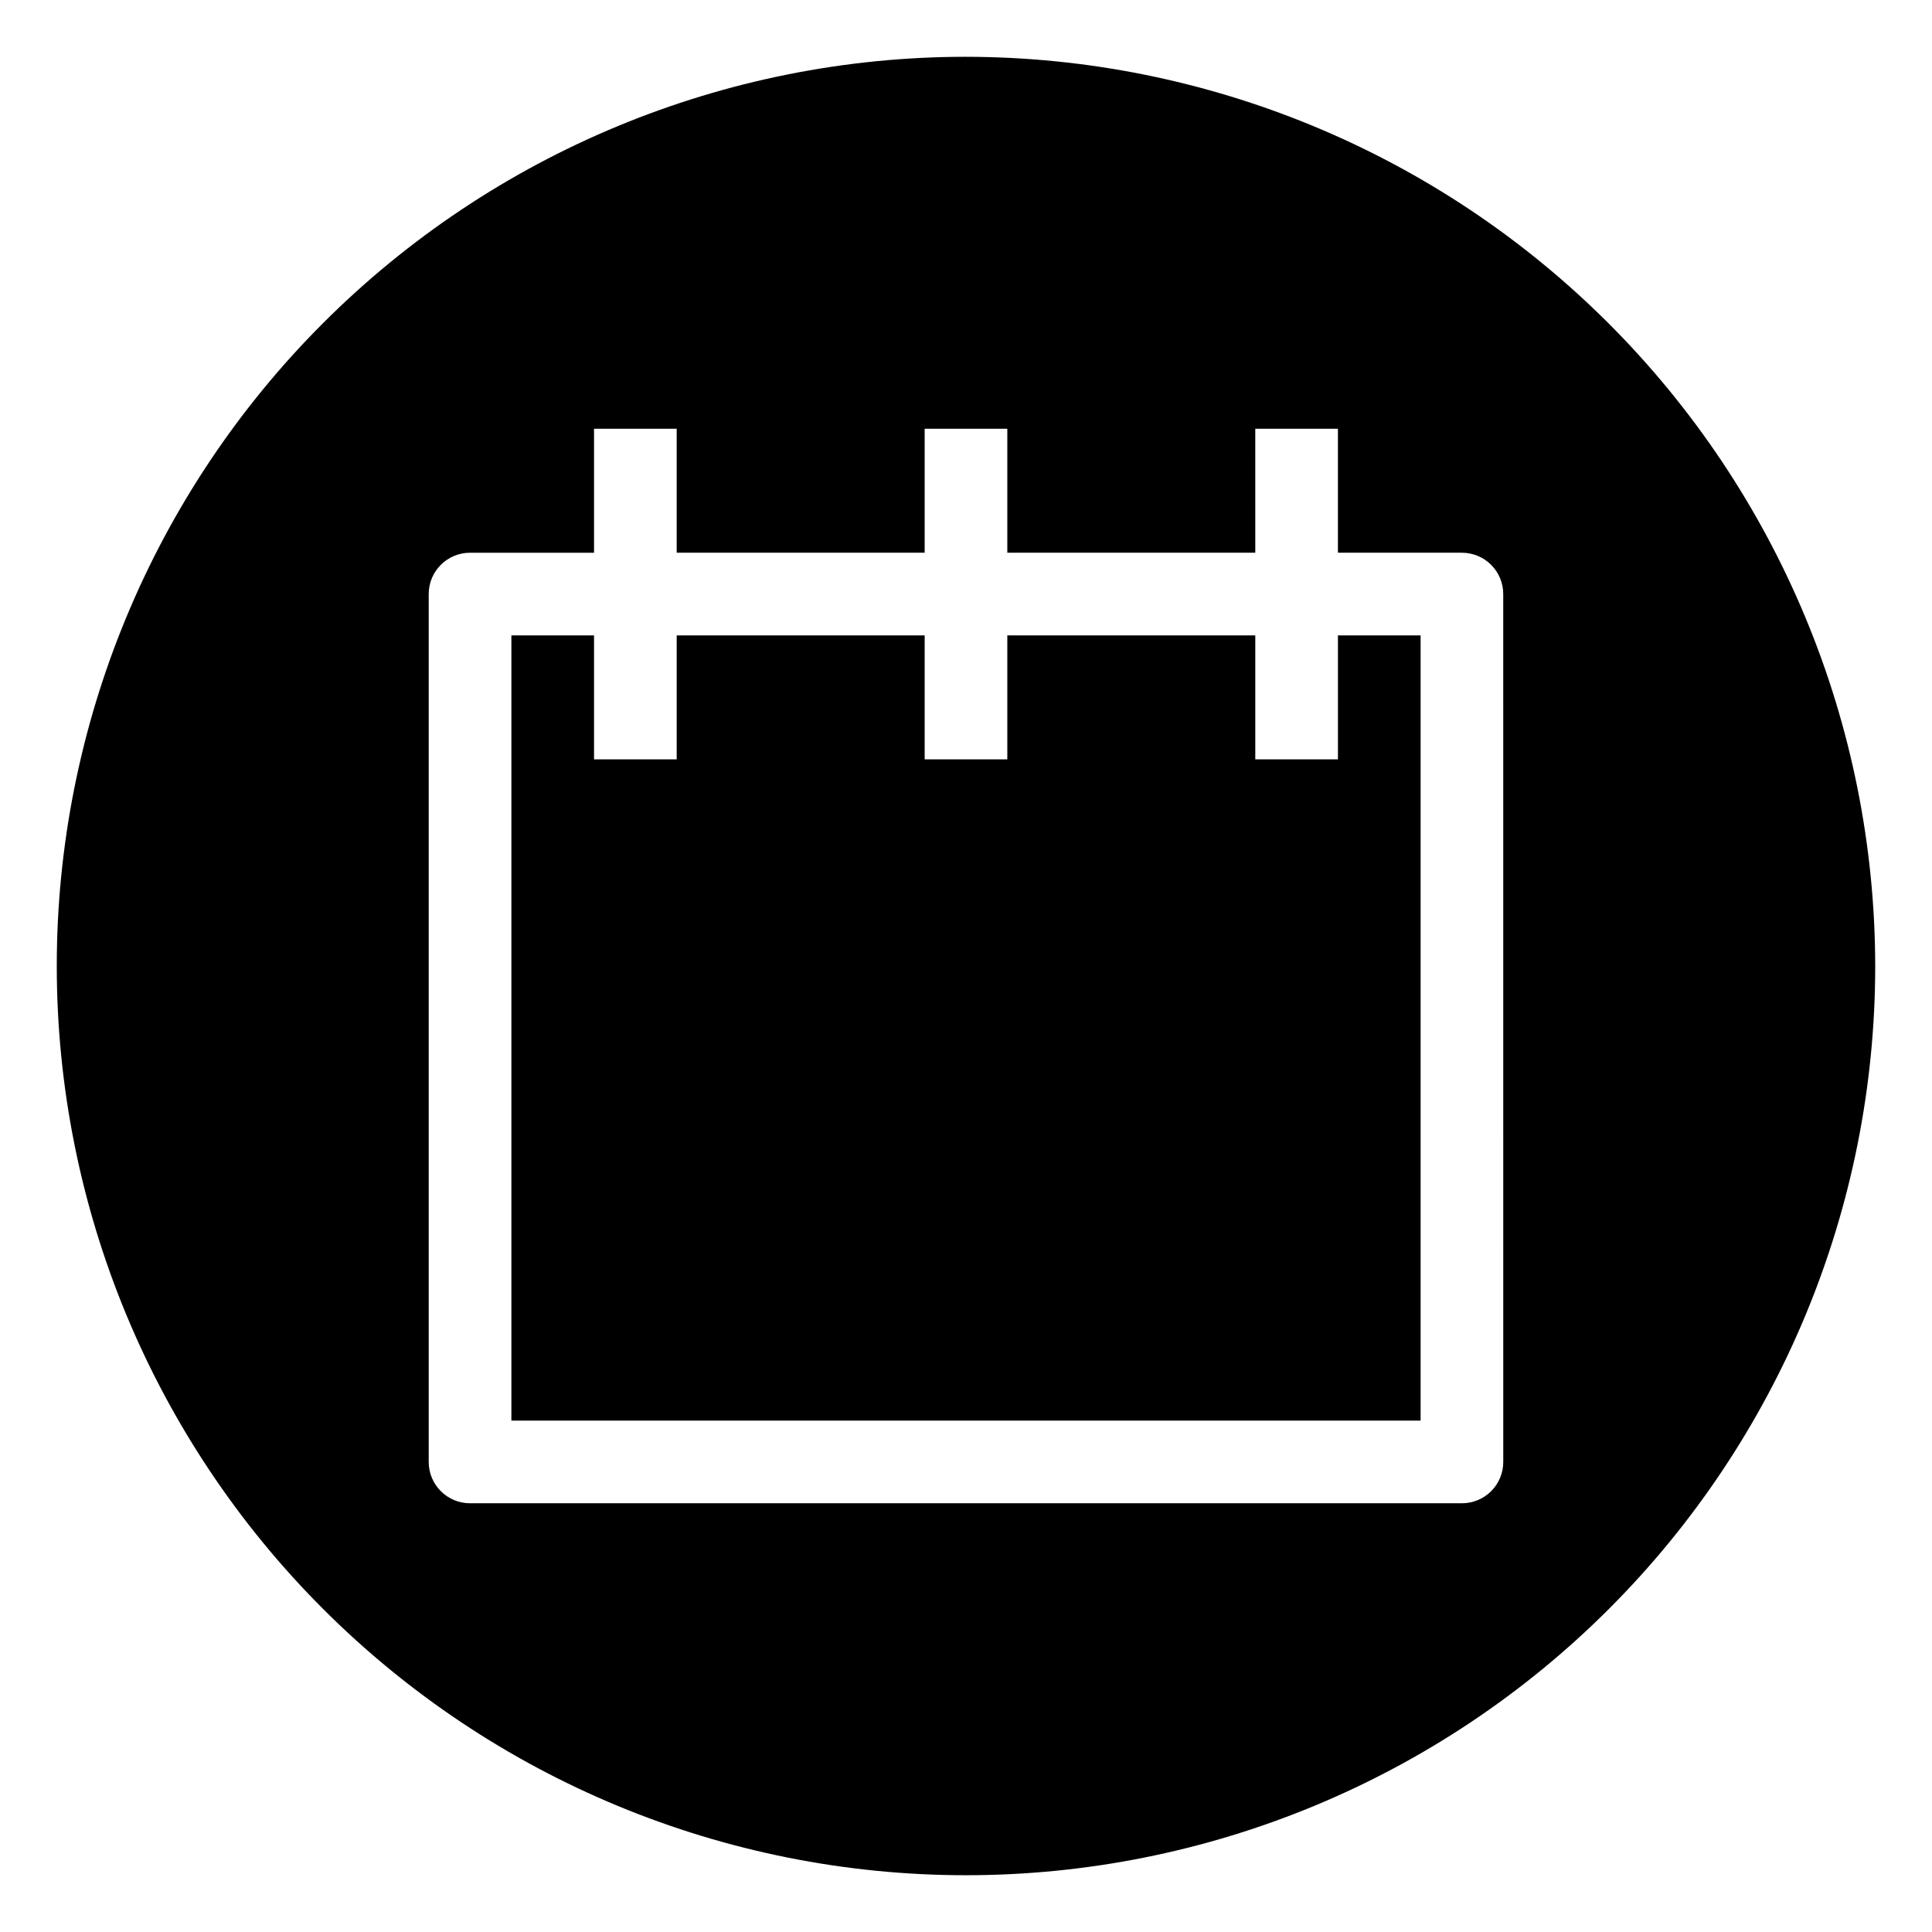
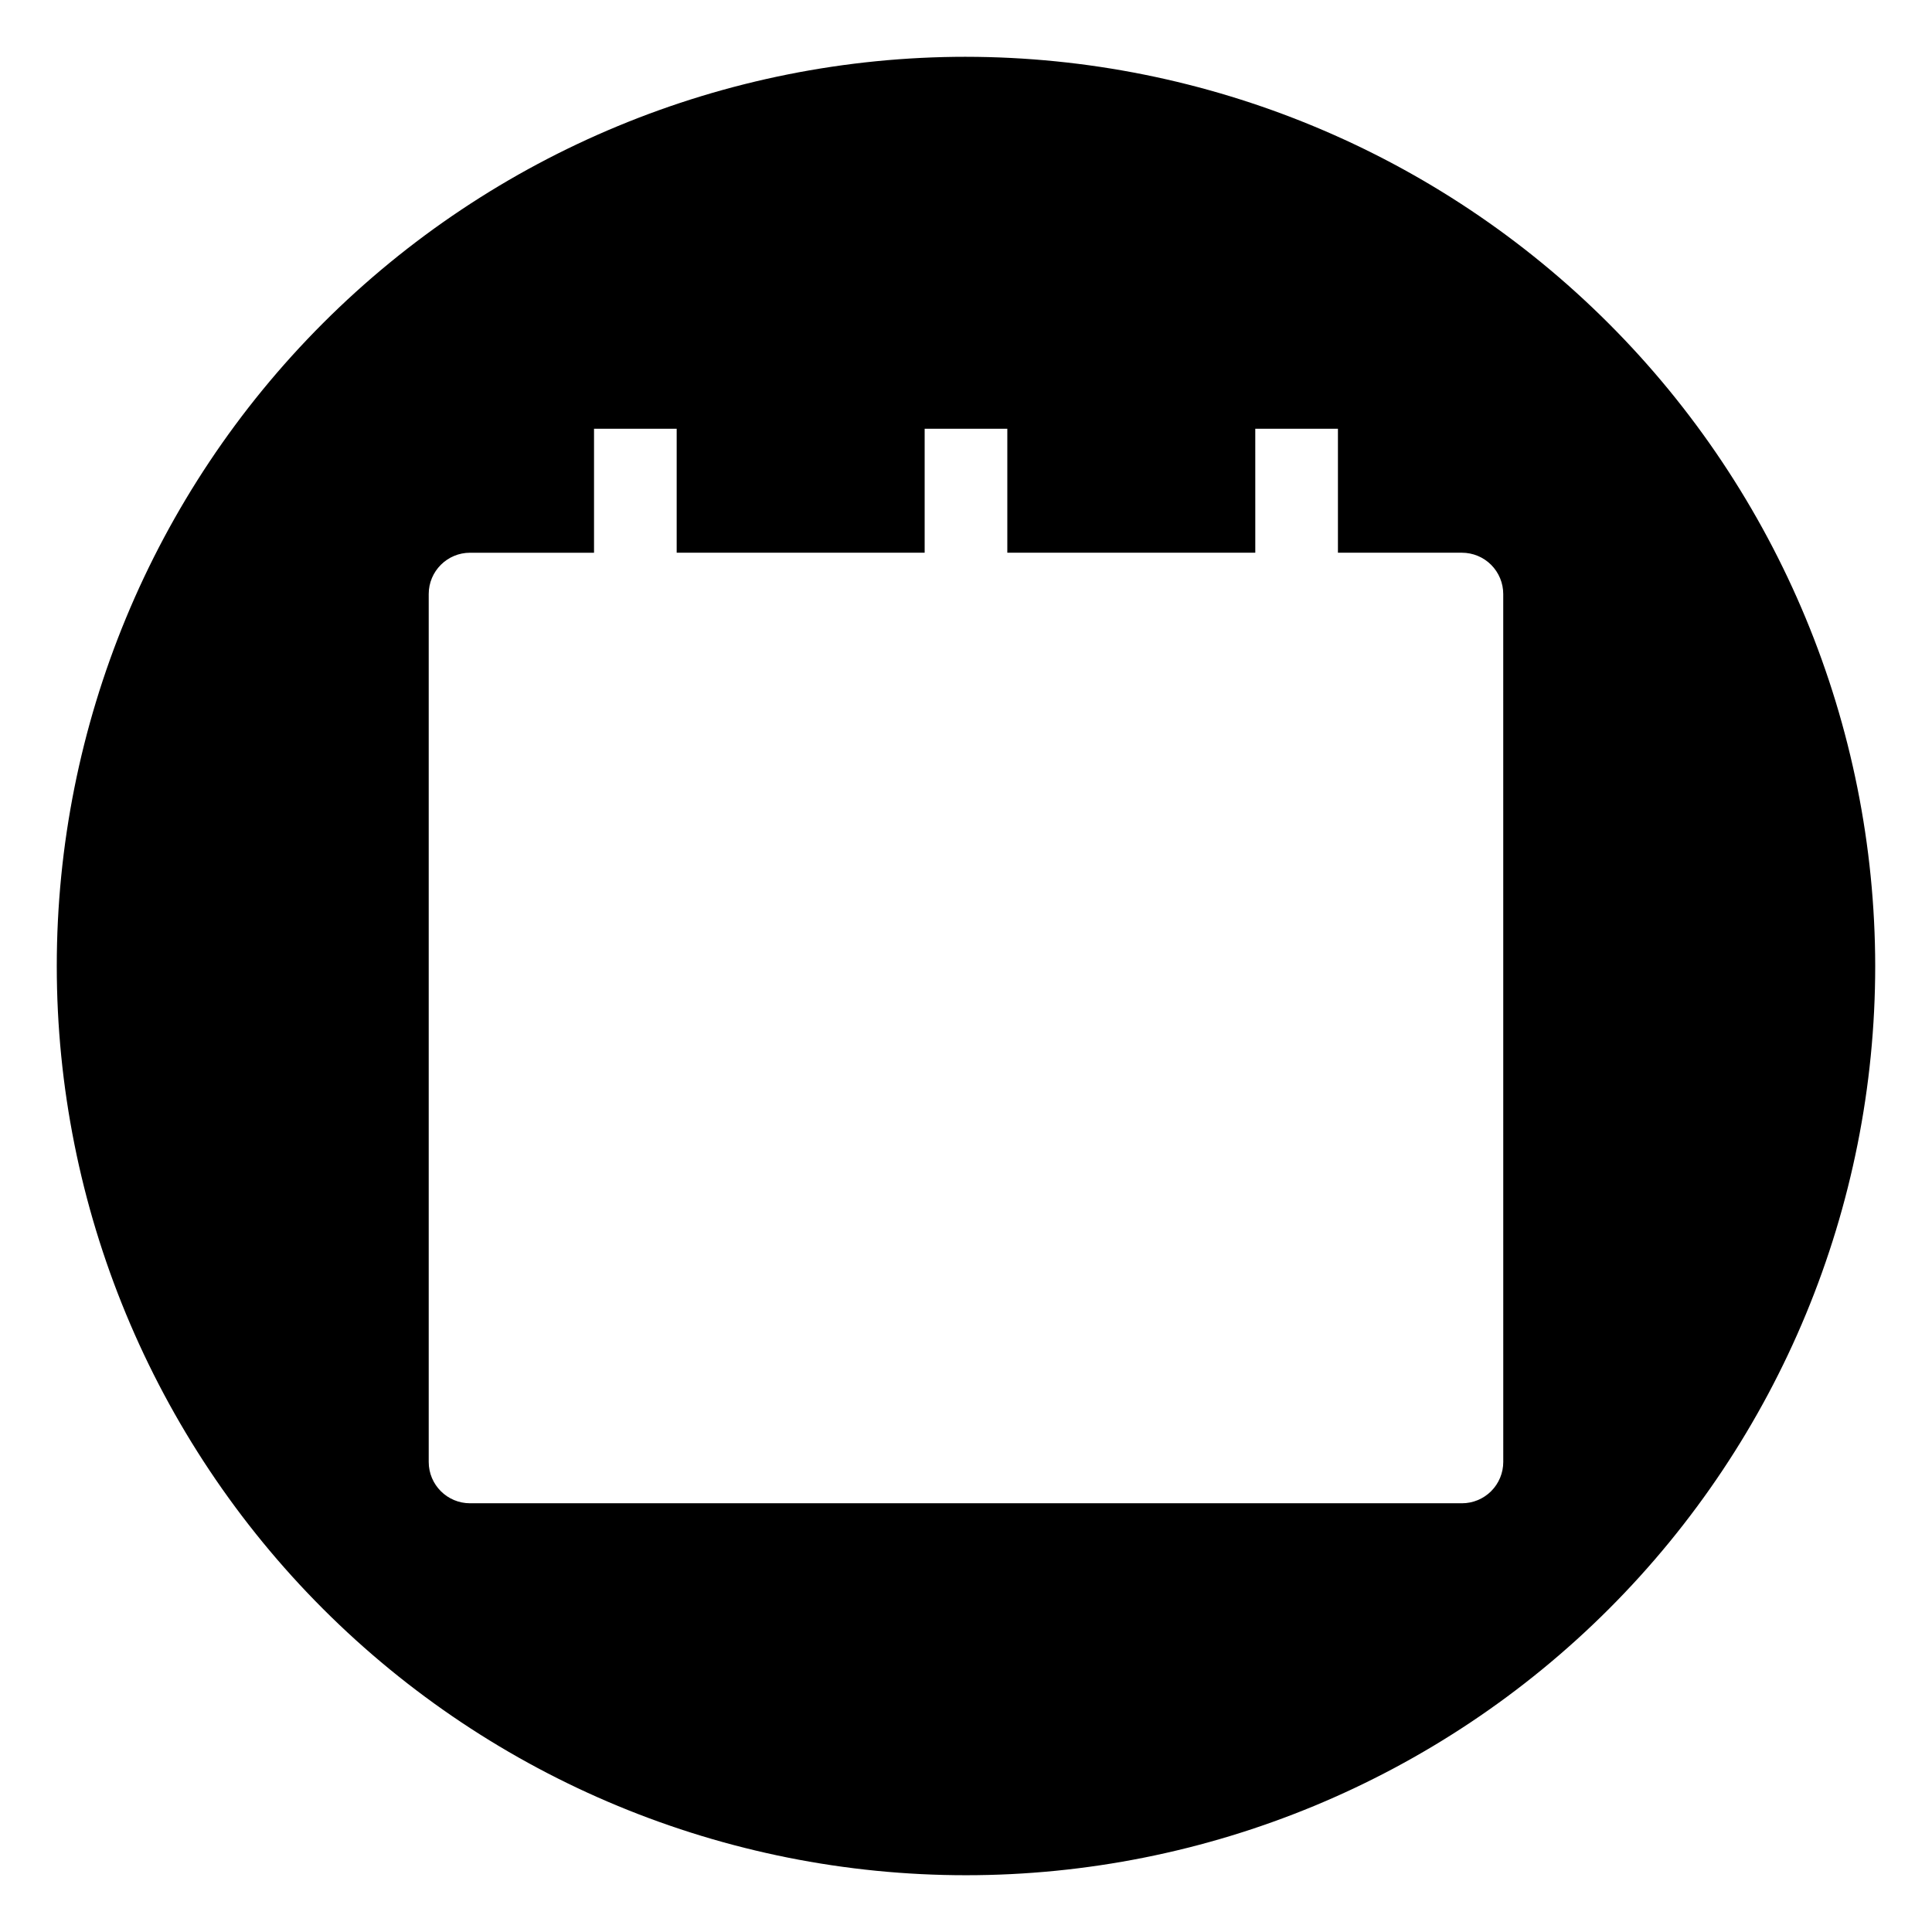
<svg xmlns="http://www.w3.org/2000/svg" fill="#000000" width="800px" height="800px" version="1.1" viewBox="144 144 512 512">
  <g>
-     <path d="m498.57 345.24h-21.906v-32.859h-65.715v32.859h-21.902v-32.859h-65.715v32.859h-21.906v-32.859h-21.902v208.1h240.95v-208.1h-21.906z" />
-     <path d="m400 159.05c-63.906 0-125.19 25.387-170.38 70.574s-70.574 106.47-70.574 170.38c0 63.902 25.387 125.19 70.574 170.38s106.47 70.57 170.38 70.57c63.902 0 125.19-25.383 170.38-70.57s70.57-106.48 70.57-170.38c-0.07-63.883-25.48-125.13-70.652-170.3s-106.42-70.582-170.3-70.652zm142.38 372.38c0 2.906-1.152 5.691-3.207 7.746s-4.84 3.207-7.746 3.207h-262.86c-6.051 0-10.953-4.902-10.953-10.953v-230c0-6.047 4.902-10.949 10.953-10.949h32.855v-32.859h21.906v32.855h65.715v-32.855h21.906v32.855h65.715l-0.004-32.855h21.906v32.855h32.855v0.004c2.906 0 5.691 1.152 7.746 3.207 2.055 2.055 3.207 4.84 3.207 7.742z" />
+     <path d="m400 159.05c-63.906 0-125.19 25.387-170.38 70.574s-70.574 106.47-70.574 170.38c0 63.902 25.387 125.19 70.574 170.38s106.47 70.57 170.38 70.57c63.902 0 125.19-25.383 170.38-70.57s70.57-106.48 70.57-170.38c-0.07-63.883-25.48-125.13-70.652-170.3s-106.42-70.582-170.3-70.652zm142.38 372.38c0 2.906-1.152 5.691-3.207 7.746s-4.84 3.207-7.746 3.207h-262.86c-6.051 0-10.953-4.902-10.953-10.953v-230c0-6.047 4.902-10.949 10.953-10.949h32.855v-32.859h21.906v32.855h65.715v-32.855h21.906v32.855h65.715l-0.004-32.855h21.906v32.855h32.855c2.906 0 5.691 1.152 7.746 3.207 2.055 2.055 3.207 4.84 3.207 7.742z" />
  </g>
</svg>